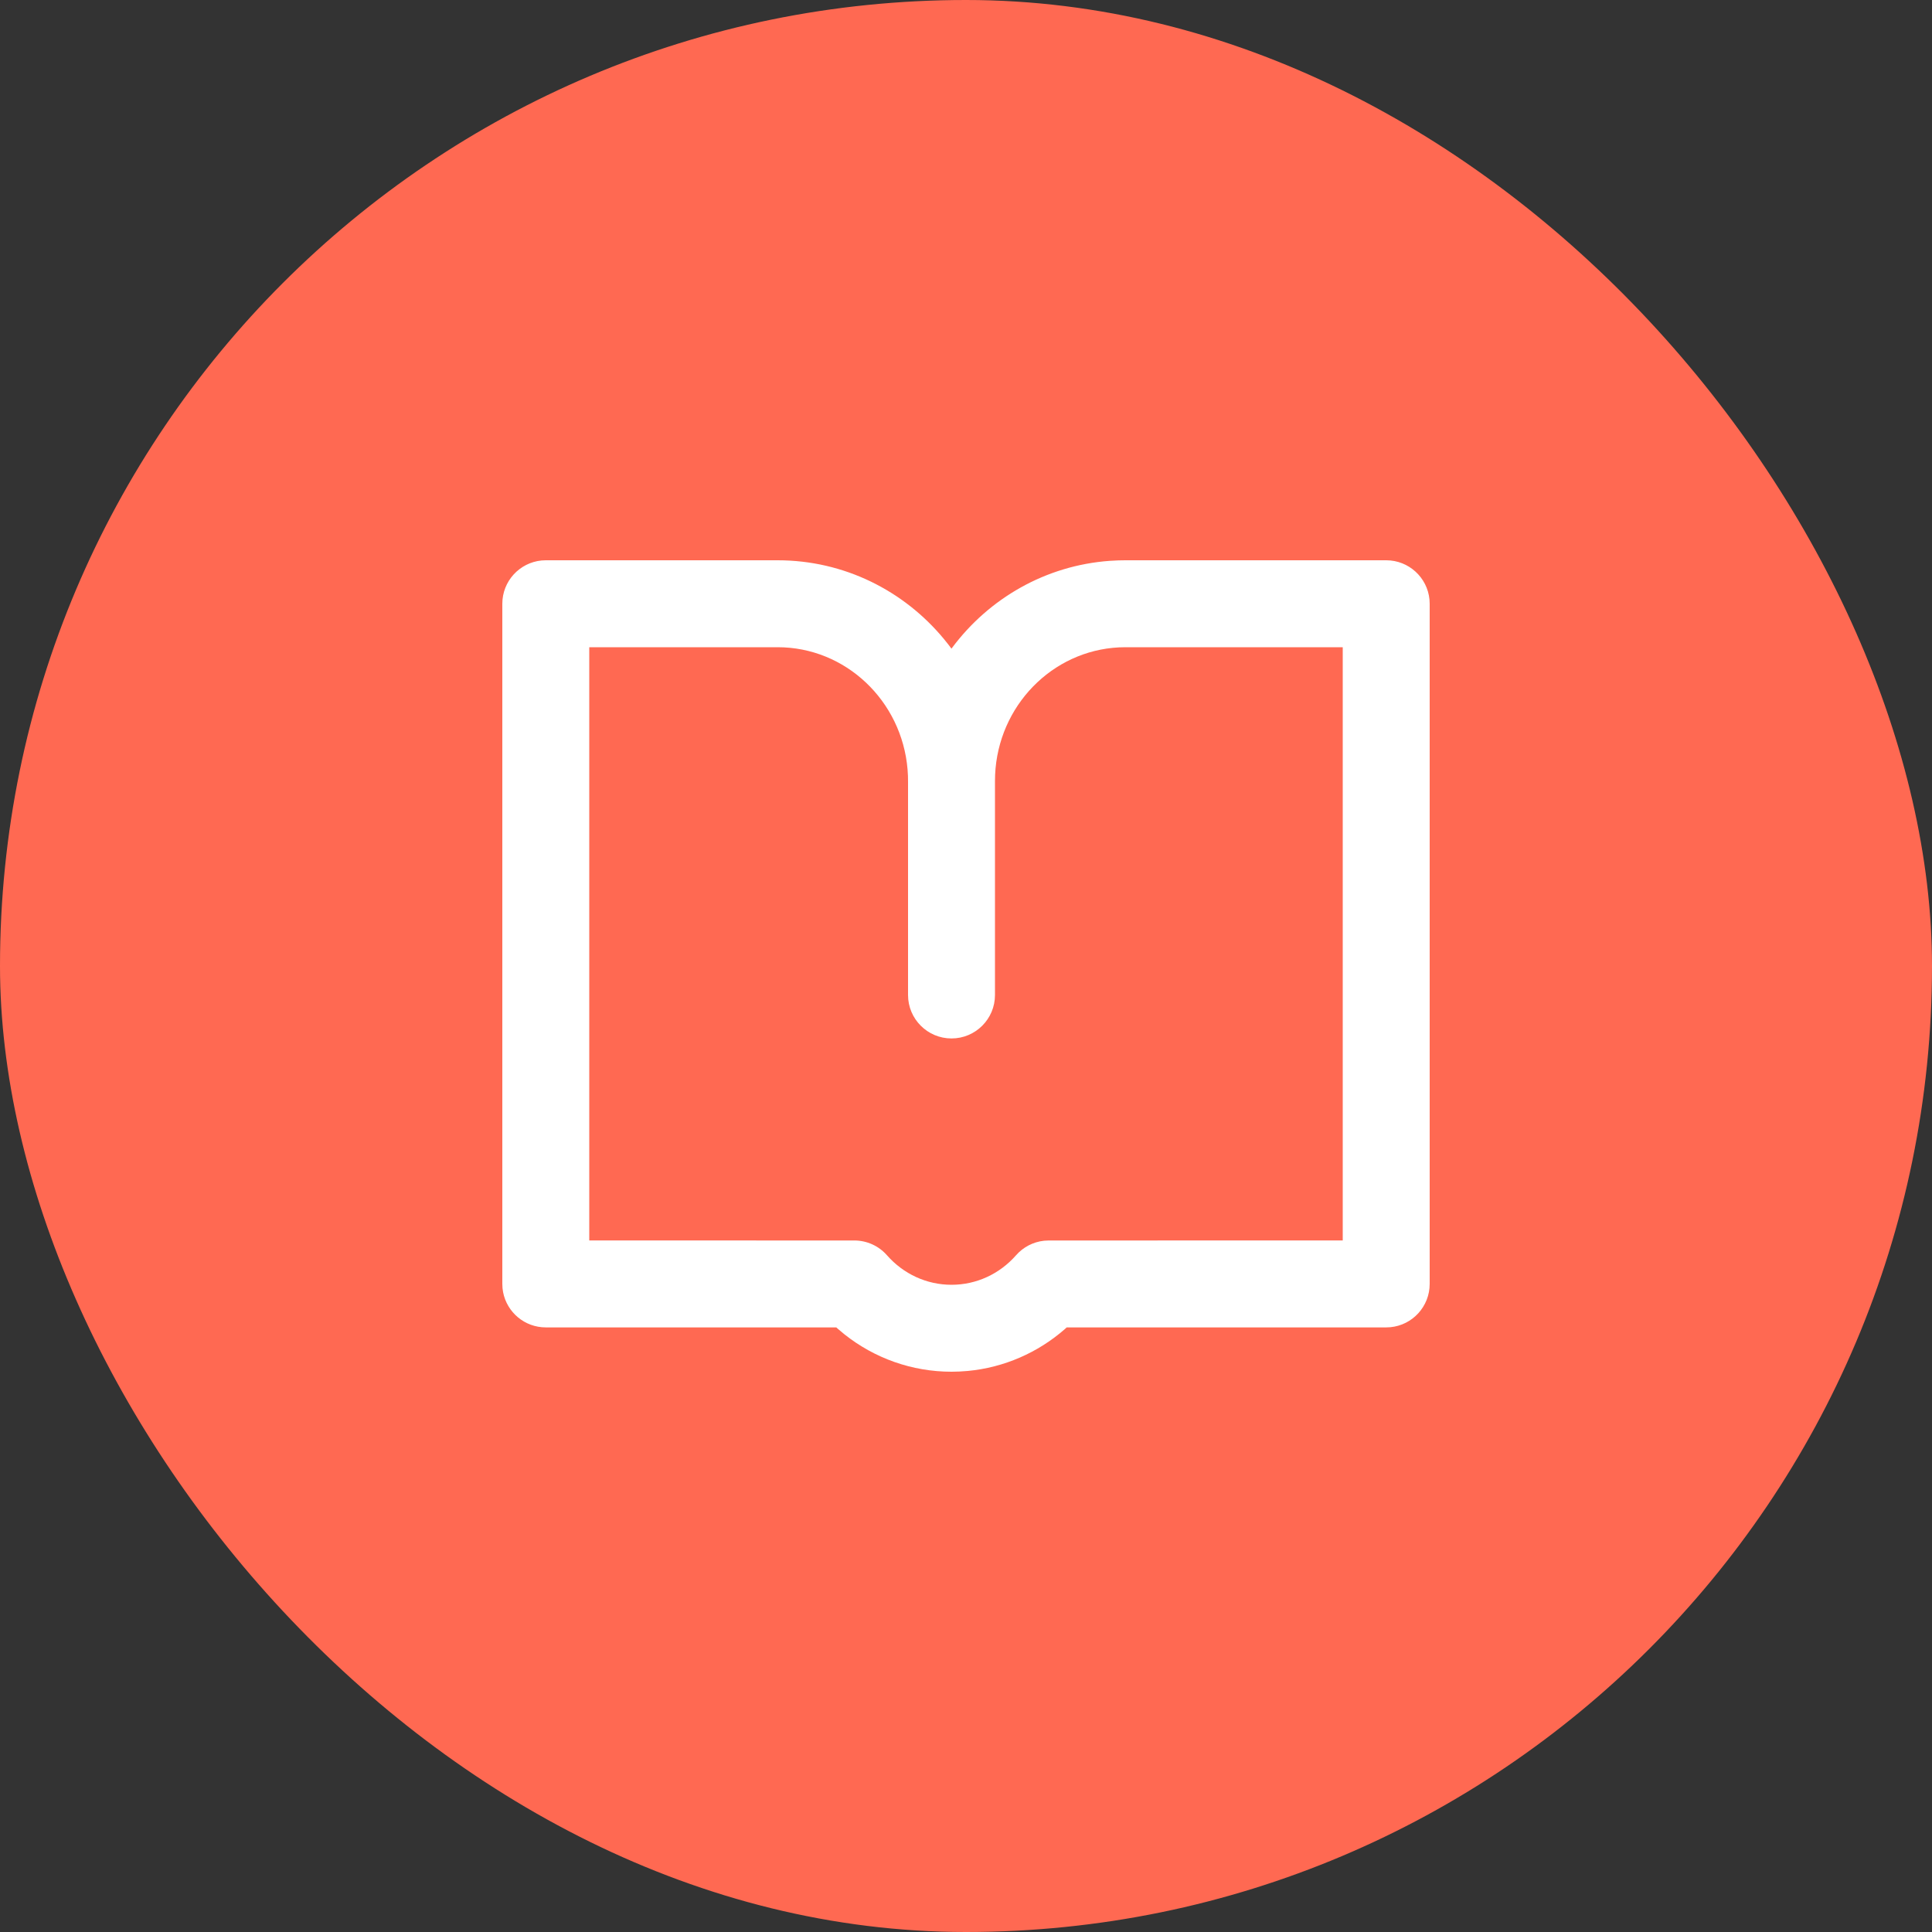
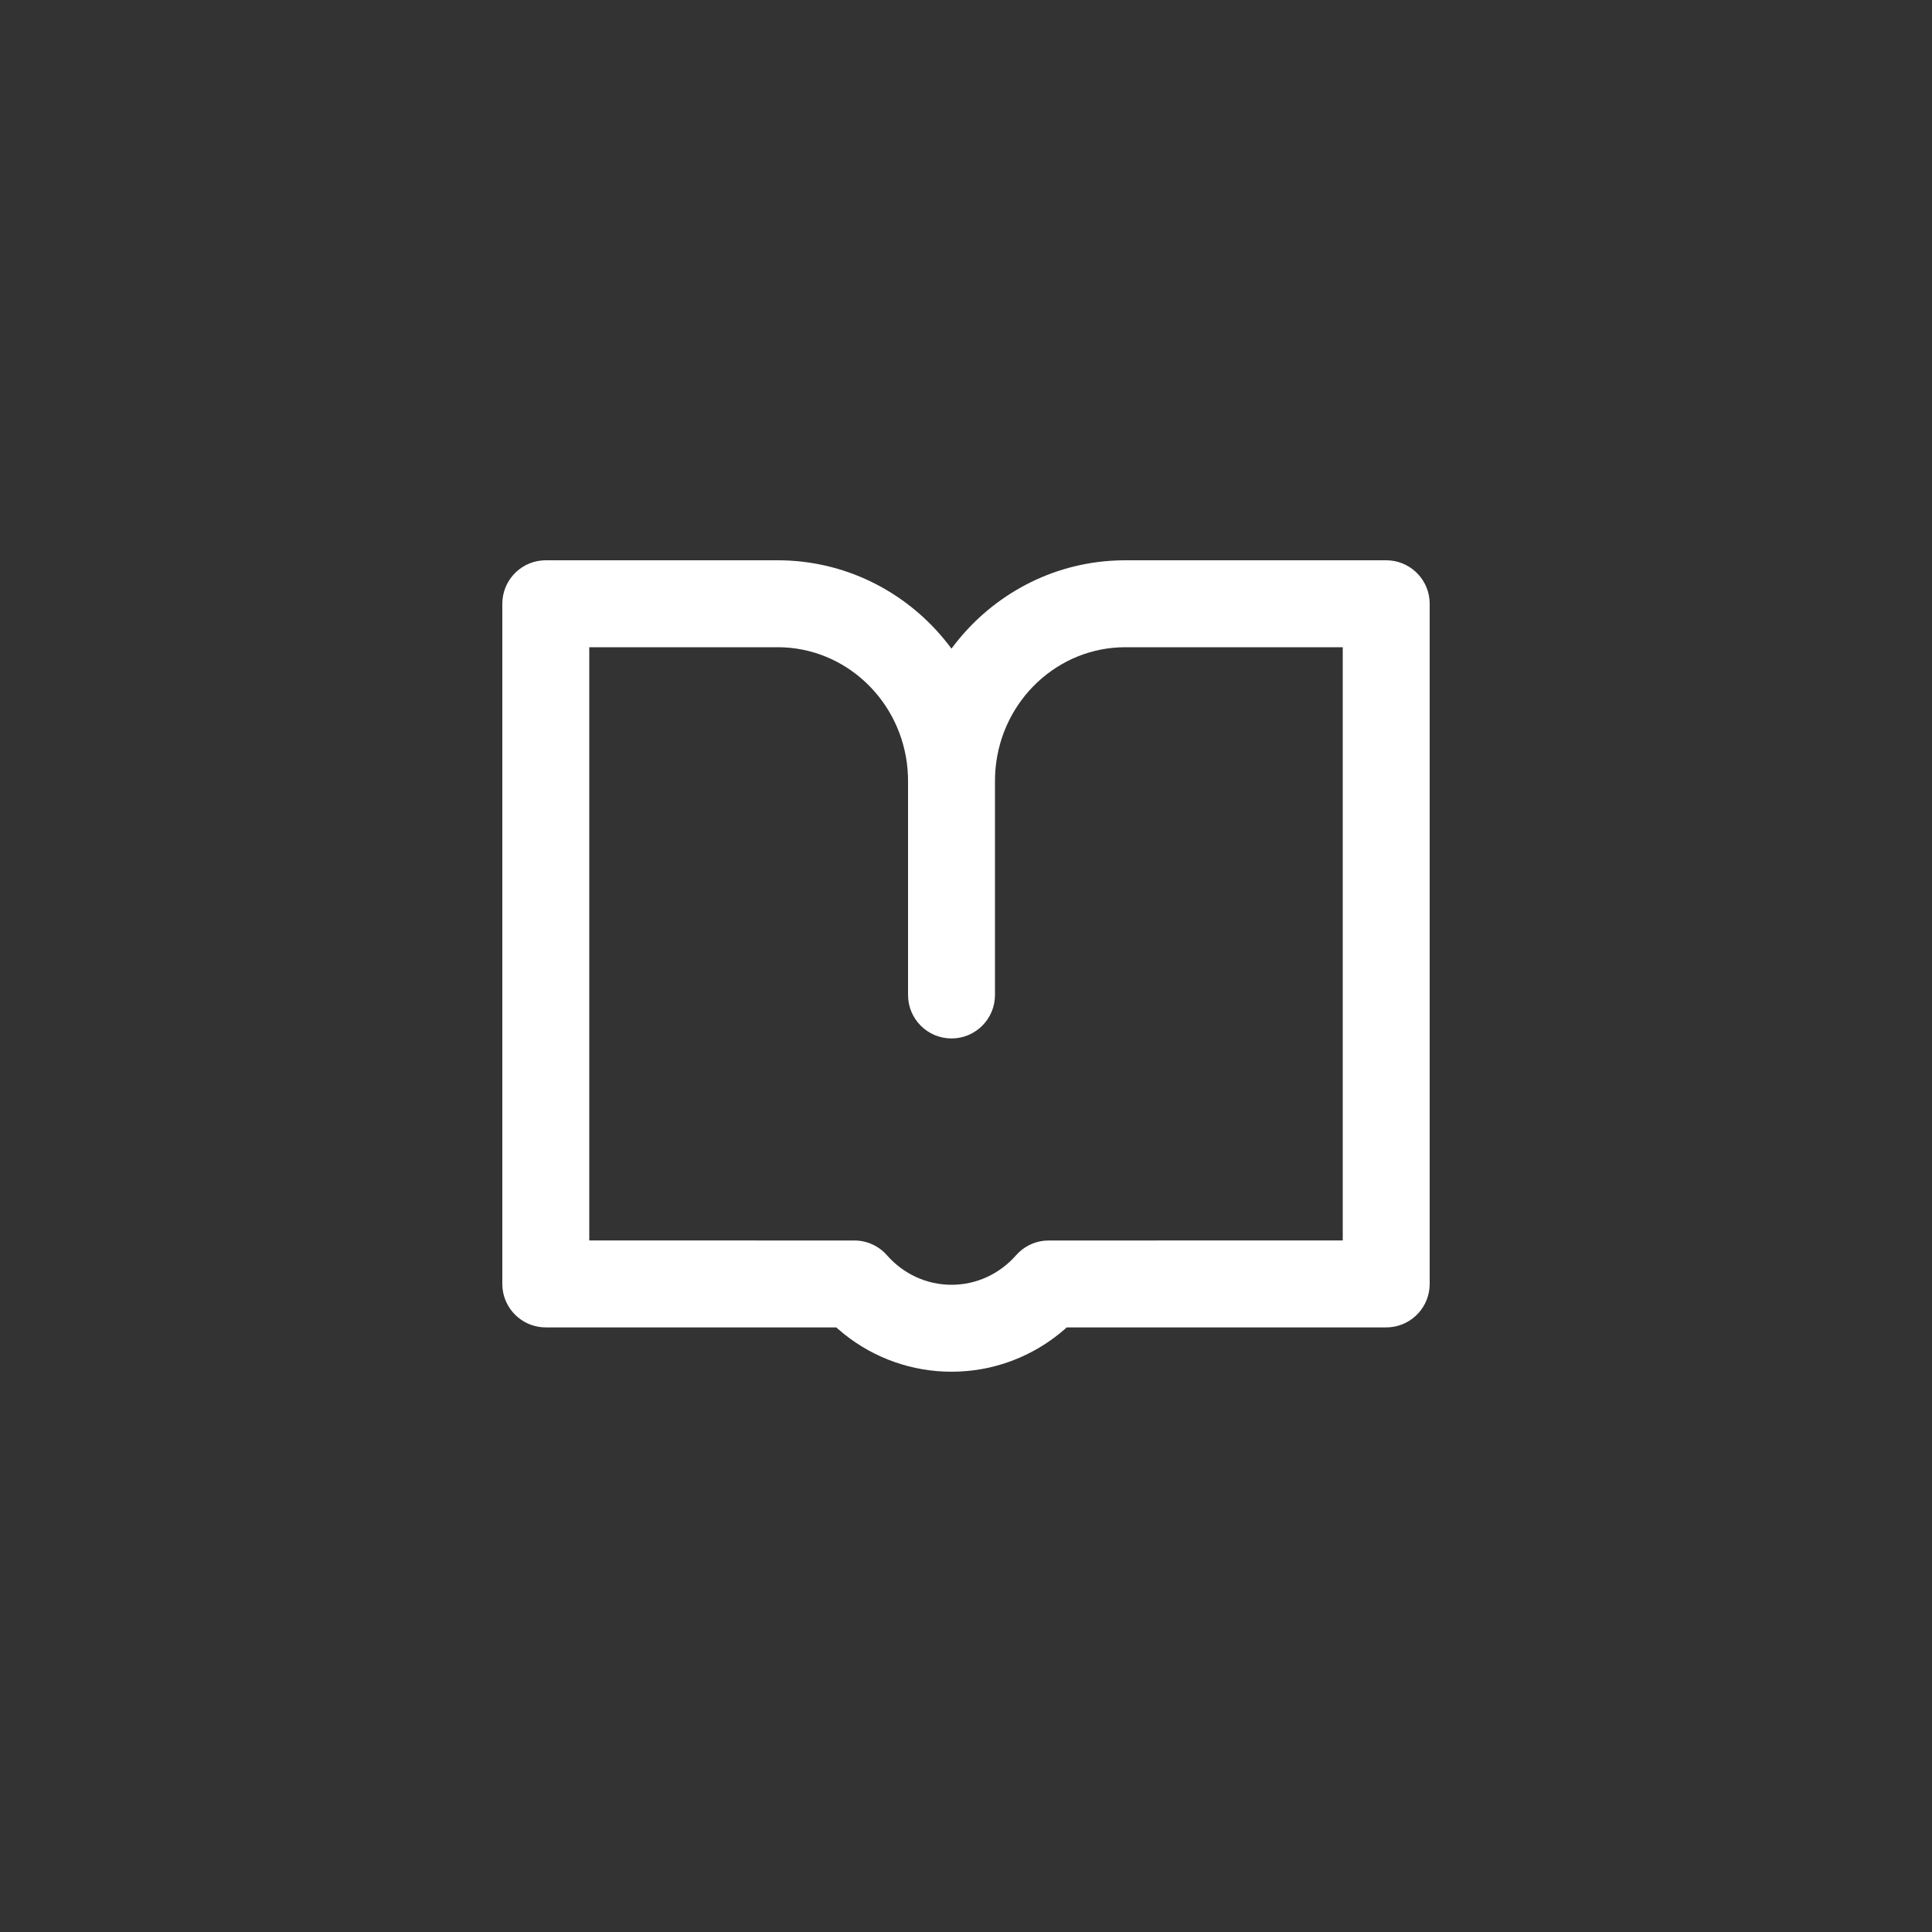
<svg xmlns="http://www.w3.org/2000/svg" width="70px" height="70px" viewBox="0 0 70 70" version="1.1">
  <rect x="0" y="0" width="70" height="70" fill="#333333" stroke="none" />
  <title>学习云</title>
  <g id="文档改版" stroke="none" stroke-width="1" fill="none" fill-rule="evenodd">
    <g id="北森文档中心" transform="translate(-712, -542)">
      <g id="学习云" transform="translate(712, 542)">
-         <rect id="矩形备份-6" fill="#FF6952" x="0" y="0" width="70" height="70" rx="35" />
        <g id="学习中心" transform="translate(14, 14)">
-           <rect id="bg备份" fill="#FFA42E" opacity="0" x="0" y="0" width="42" height="42" />
          <path d="M14.175,6.3 C16.588,6.3 18.749,7.403 20.195,9.146 L20.372,9.367 L20.473,9.502 L20.503,9.462 C21.834,7.683 23.882,6.486 26.214,6.32 L26.52,6.304 L26.775,6.3 L36.225,6.3 C37.044,6.3 37.716,6.925 37.793,7.723 L37.8,7.875 L37.8,32.519 C37.8,33.338 37.175,34.011 36.377,34.087 L36.225,34.094 L24.648,34.095 L24.581,34.156 C23.601,35.012 22.378,35.548 21.066,35.672 L20.762,35.693 L20.475,35.7 C19.043,35.7 17.688,35.212 16.598,34.347 L16.369,34.156 L16.301,34.095 L5.775,34.094 C5.007,34.094 4.368,33.545 4.228,32.818 L4.207,32.671 L4.2,32.519 L4.2,7.875 C4.2,7.056 4.825,6.384 5.623,6.307 L5.775,6.3 L14.175,6.3 Z M14.175,9.45 L7.35,9.45 L7.35,30.944 L16.954,30.945 C17.407,30.945 17.838,31.14 18.137,31.481 C18.733,32.159 19.573,32.55 20.475,32.55 C21.377,32.55 22.217,32.159 22.813,31.481 C23.074,31.183 23.437,30.996 23.828,30.954 L23.996,30.945 L34.65,30.944 L34.65,9.45 L26.775,9.45 C24.321,9.45 22.294,11.374 22.07,13.844 L22.055,14.07 L22.05,14.299 L22.05,22.05 C22.05,22.92 21.345,23.625 20.475,23.625 C19.605,23.625 18.9,22.92 18.9,22.05 L18.9,14.327 L18.897,14.115 C18.805,11.586 16.833,9.572 14.398,9.455 L14.175,9.45 Z" id="形状" fill="#FFFFFF" fill-rule="nonzero" />
        </g>
      </g>
    </g>
  </g>
</svg>